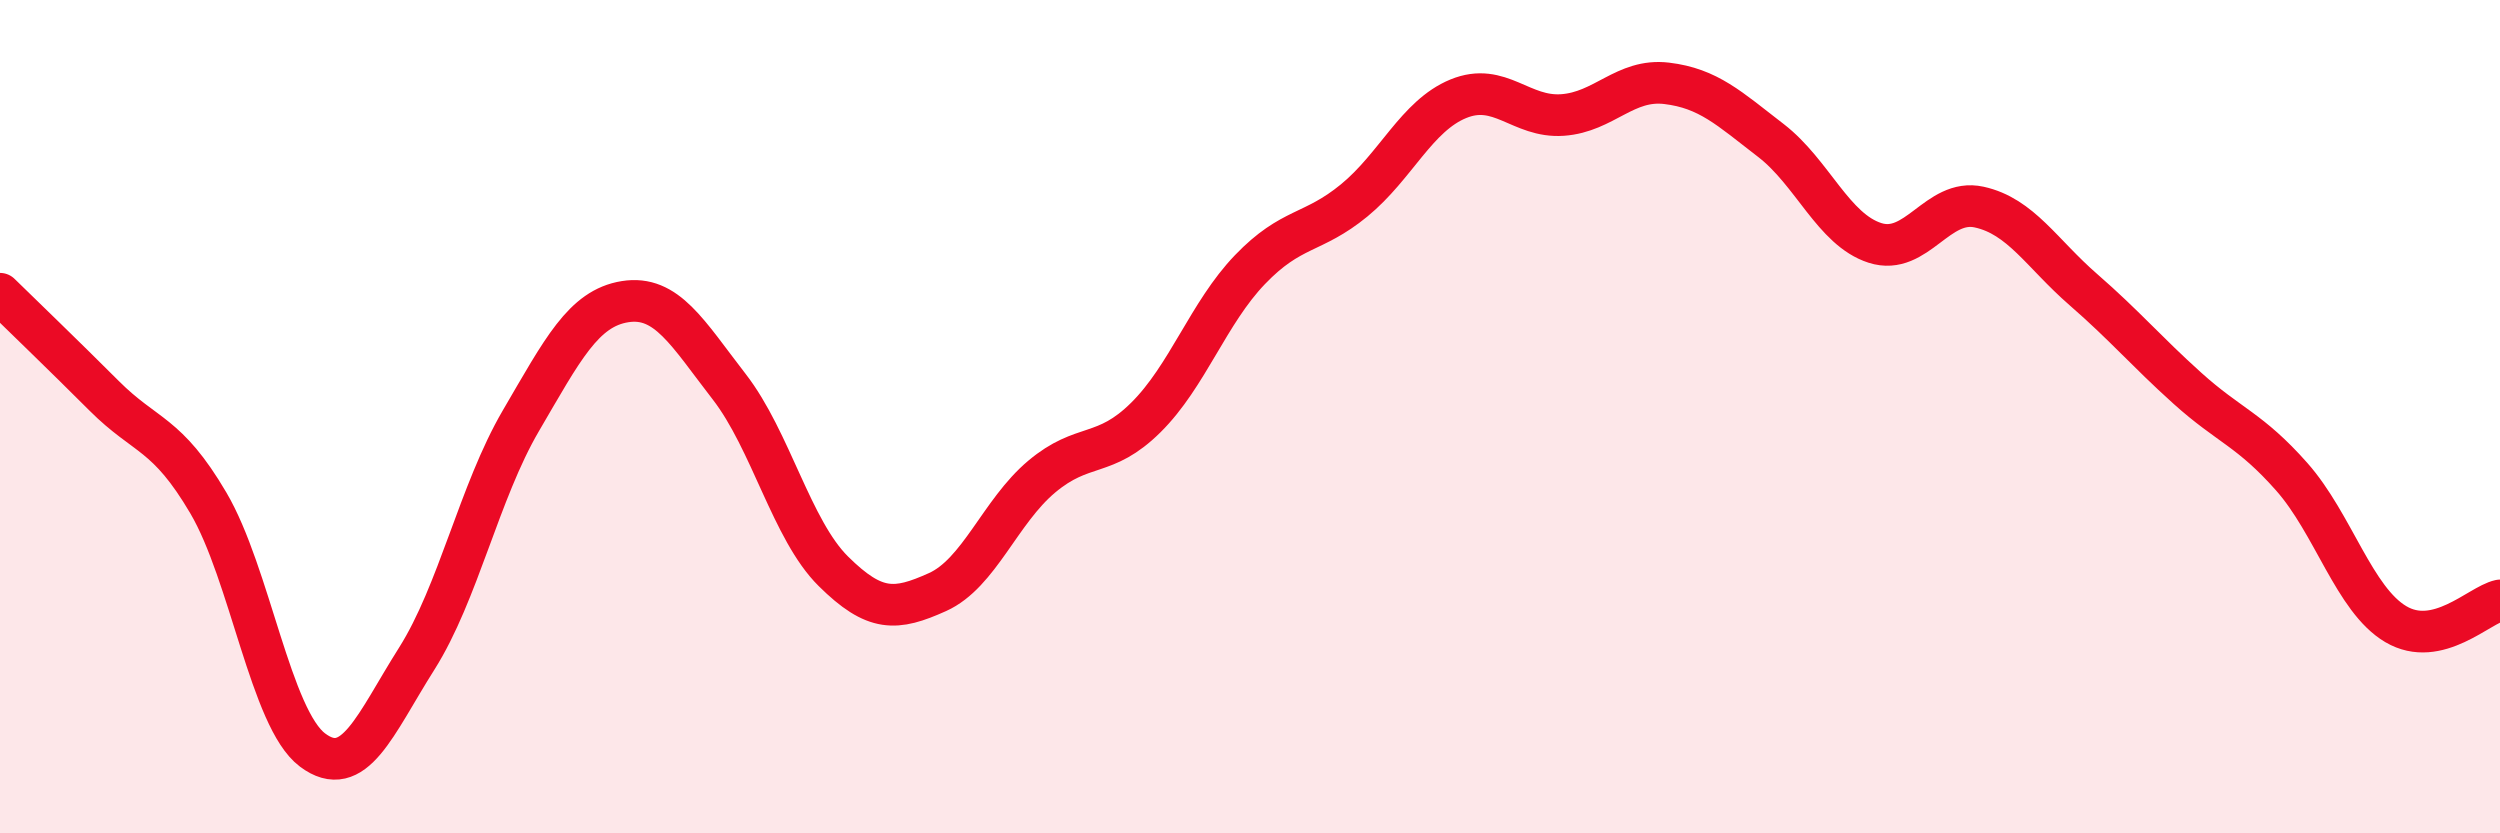
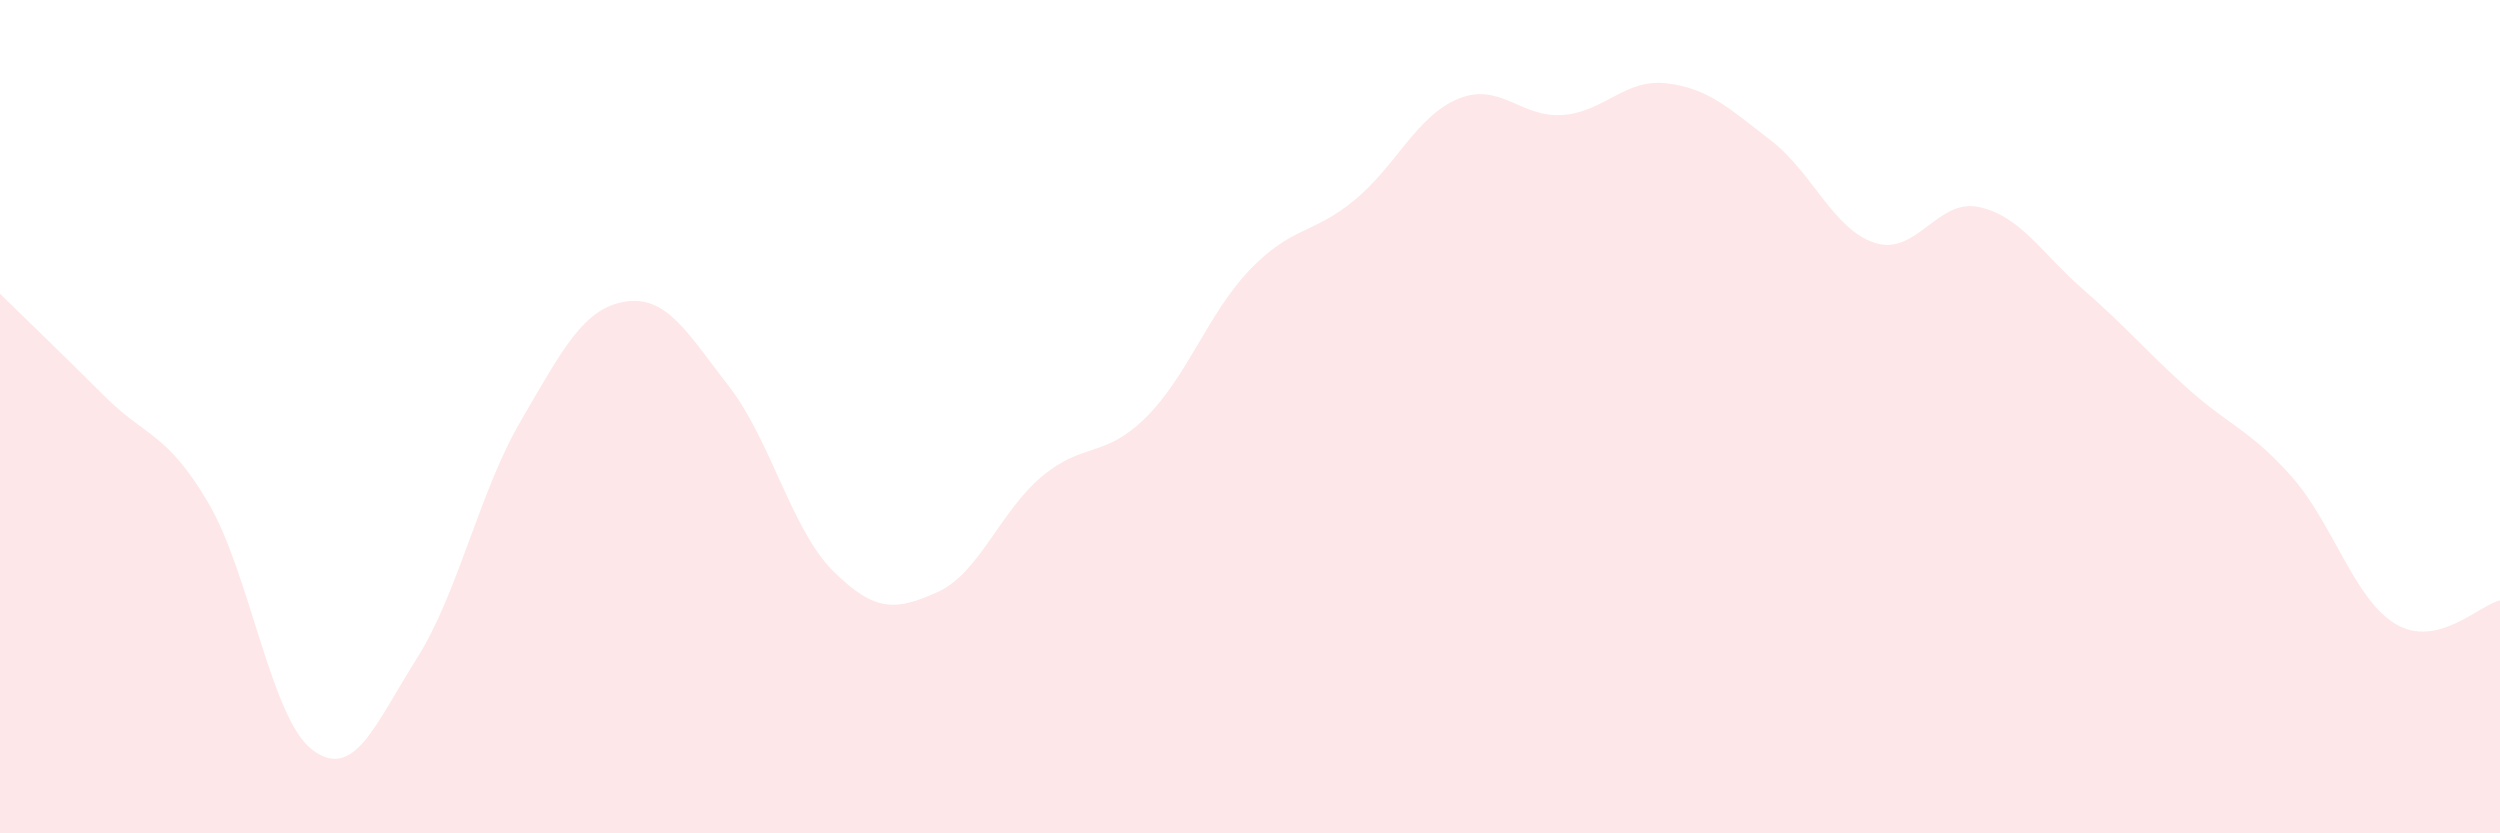
<svg xmlns="http://www.w3.org/2000/svg" width="60" height="20" viewBox="0 0 60 20">
  <path d="M 0,7.05 C 0.5,7.54 1.5,8.5 2.5,9.5 C 3.5,10.5 4,10.37 5,12.07 C 6,13.77 6.5,17.25 7.5,18 C 8.5,18.75 9,17.39 10,15.81 C 11,14.23 11.5,11.81 12.5,10.1 C 13.5,8.39 14,7.4 15,7.24 C 16,7.08 16.5,7.99 17.5,9.28 C 18.5,10.57 19,12.72 20,13.71 C 21,14.7 21.5,14.66 22.5,14.21 C 23.5,13.76 24,12.28 25,11.44 C 26,10.6 26.5,11.01 27.5,10.02 C 28.5,9.03 29,7.51 30,6.47 C 31,5.43 31.5,5.63 32.5,4.81 C 33.5,3.99 34,2.78 35,2.37 C 36,1.96 36.5,2.83 37.5,2.76 C 38.5,2.69 39,1.88 40,2 C 41,2.12 41.5,2.6 42.5,3.37 C 43.5,4.14 44,5.51 45,5.83 C 46,6.15 46.5,4.75 47.5,4.97 C 48.5,5.19 49,6.08 50,6.95 C 51,7.82 51.5,8.42 52.5,9.32 C 53.5,10.22 54,10.31 55,11.44 C 56,12.57 56.5,14.39 57.5,14.98 C 58.5,15.57 59.5,14.52 60,14.41L60 20L0 20Z" fill="#EB0A25" opacity="0.1" stroke-linecap="round" stroke-linejoin="round" />
-   <path d="M 0,7.05 C 0.5,7.54 1.5,8.5 2.5,9.5 C 3.5,10.5 4,10.37 5,12.07 C 6,13.77 6.5,17.25 7.5,18 C 8.5,18.75 9,17.39 10,15.81 C 11,14.23 11.5,11.81 12.5,10.1 C 13.5,8.39 14,7.4 15,7.24 C 16,7.08 16.5,7.99 17.5,9.28 C 18.5,10.57 19,12.72 20,13.71 C 21,14.7 21.5,14.66 22.5,14.21 C 23.5,13.76 24,12.28 25,11.44 C 26,10.6 26.5,11.01 27.5,10.02 C 28.5,9.03 29,7.51 30,6.47 C 31,5.43 31.5,5.63 32.5,4.81 C 33.5,3.99 34,2.78 35,2.37 C 36,1.96 36.5,2.83 37.5,2.76 C 38.5,2.69 39,1.88 40,2 C 41,2.12 41.5,2.6 42.5,3.37 C 43.5,4.14 44,5.51 45,5.83 C 46,6.15 46.5,4.75 47.5,4.97 C 48.5,5.19 49,6.08 50,6.95 C 51,7.82 51.5,8.42 52.5,9.32 C 53.5,10.22 54,10.31 55,11.44 C 56,12.57 56.5,14.39 57.5,14.98 C 58.5,15.57 59.5,14.52 60,14.41" stroke="#EB0A25" stroke-width="1" fill="none" stroke-linecap="round" stroke-linejoin="round" />
</svg>